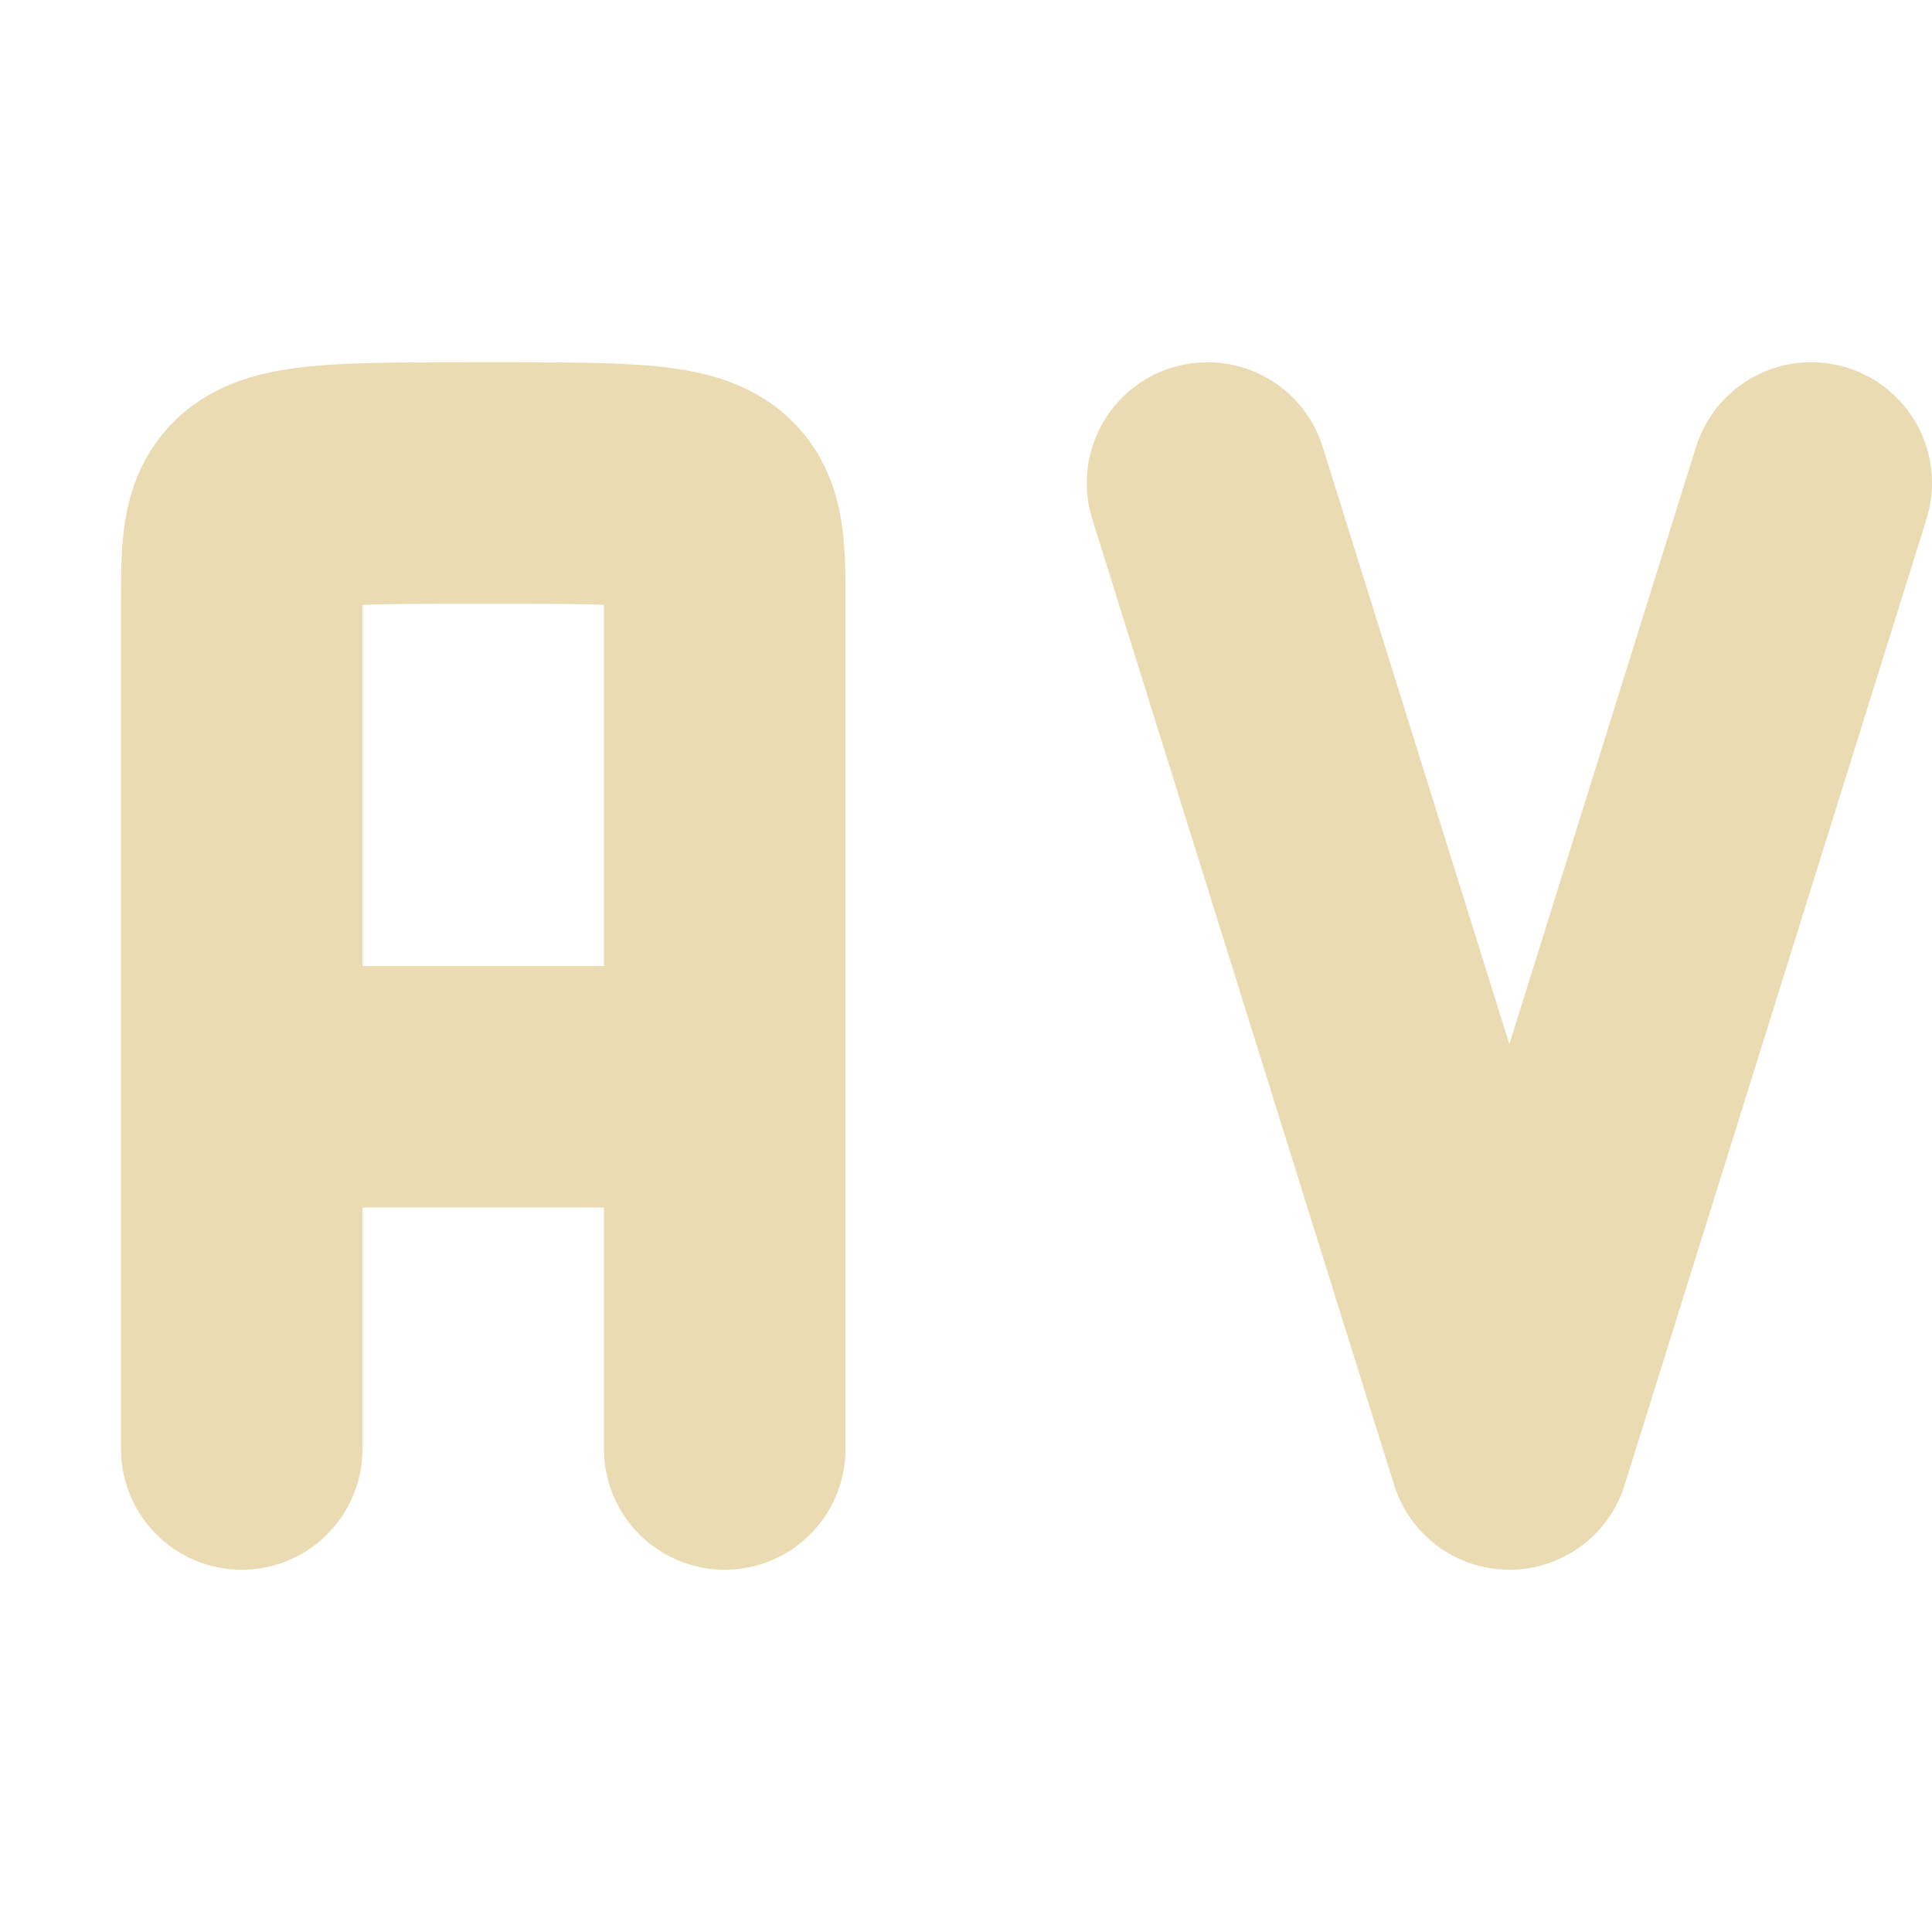
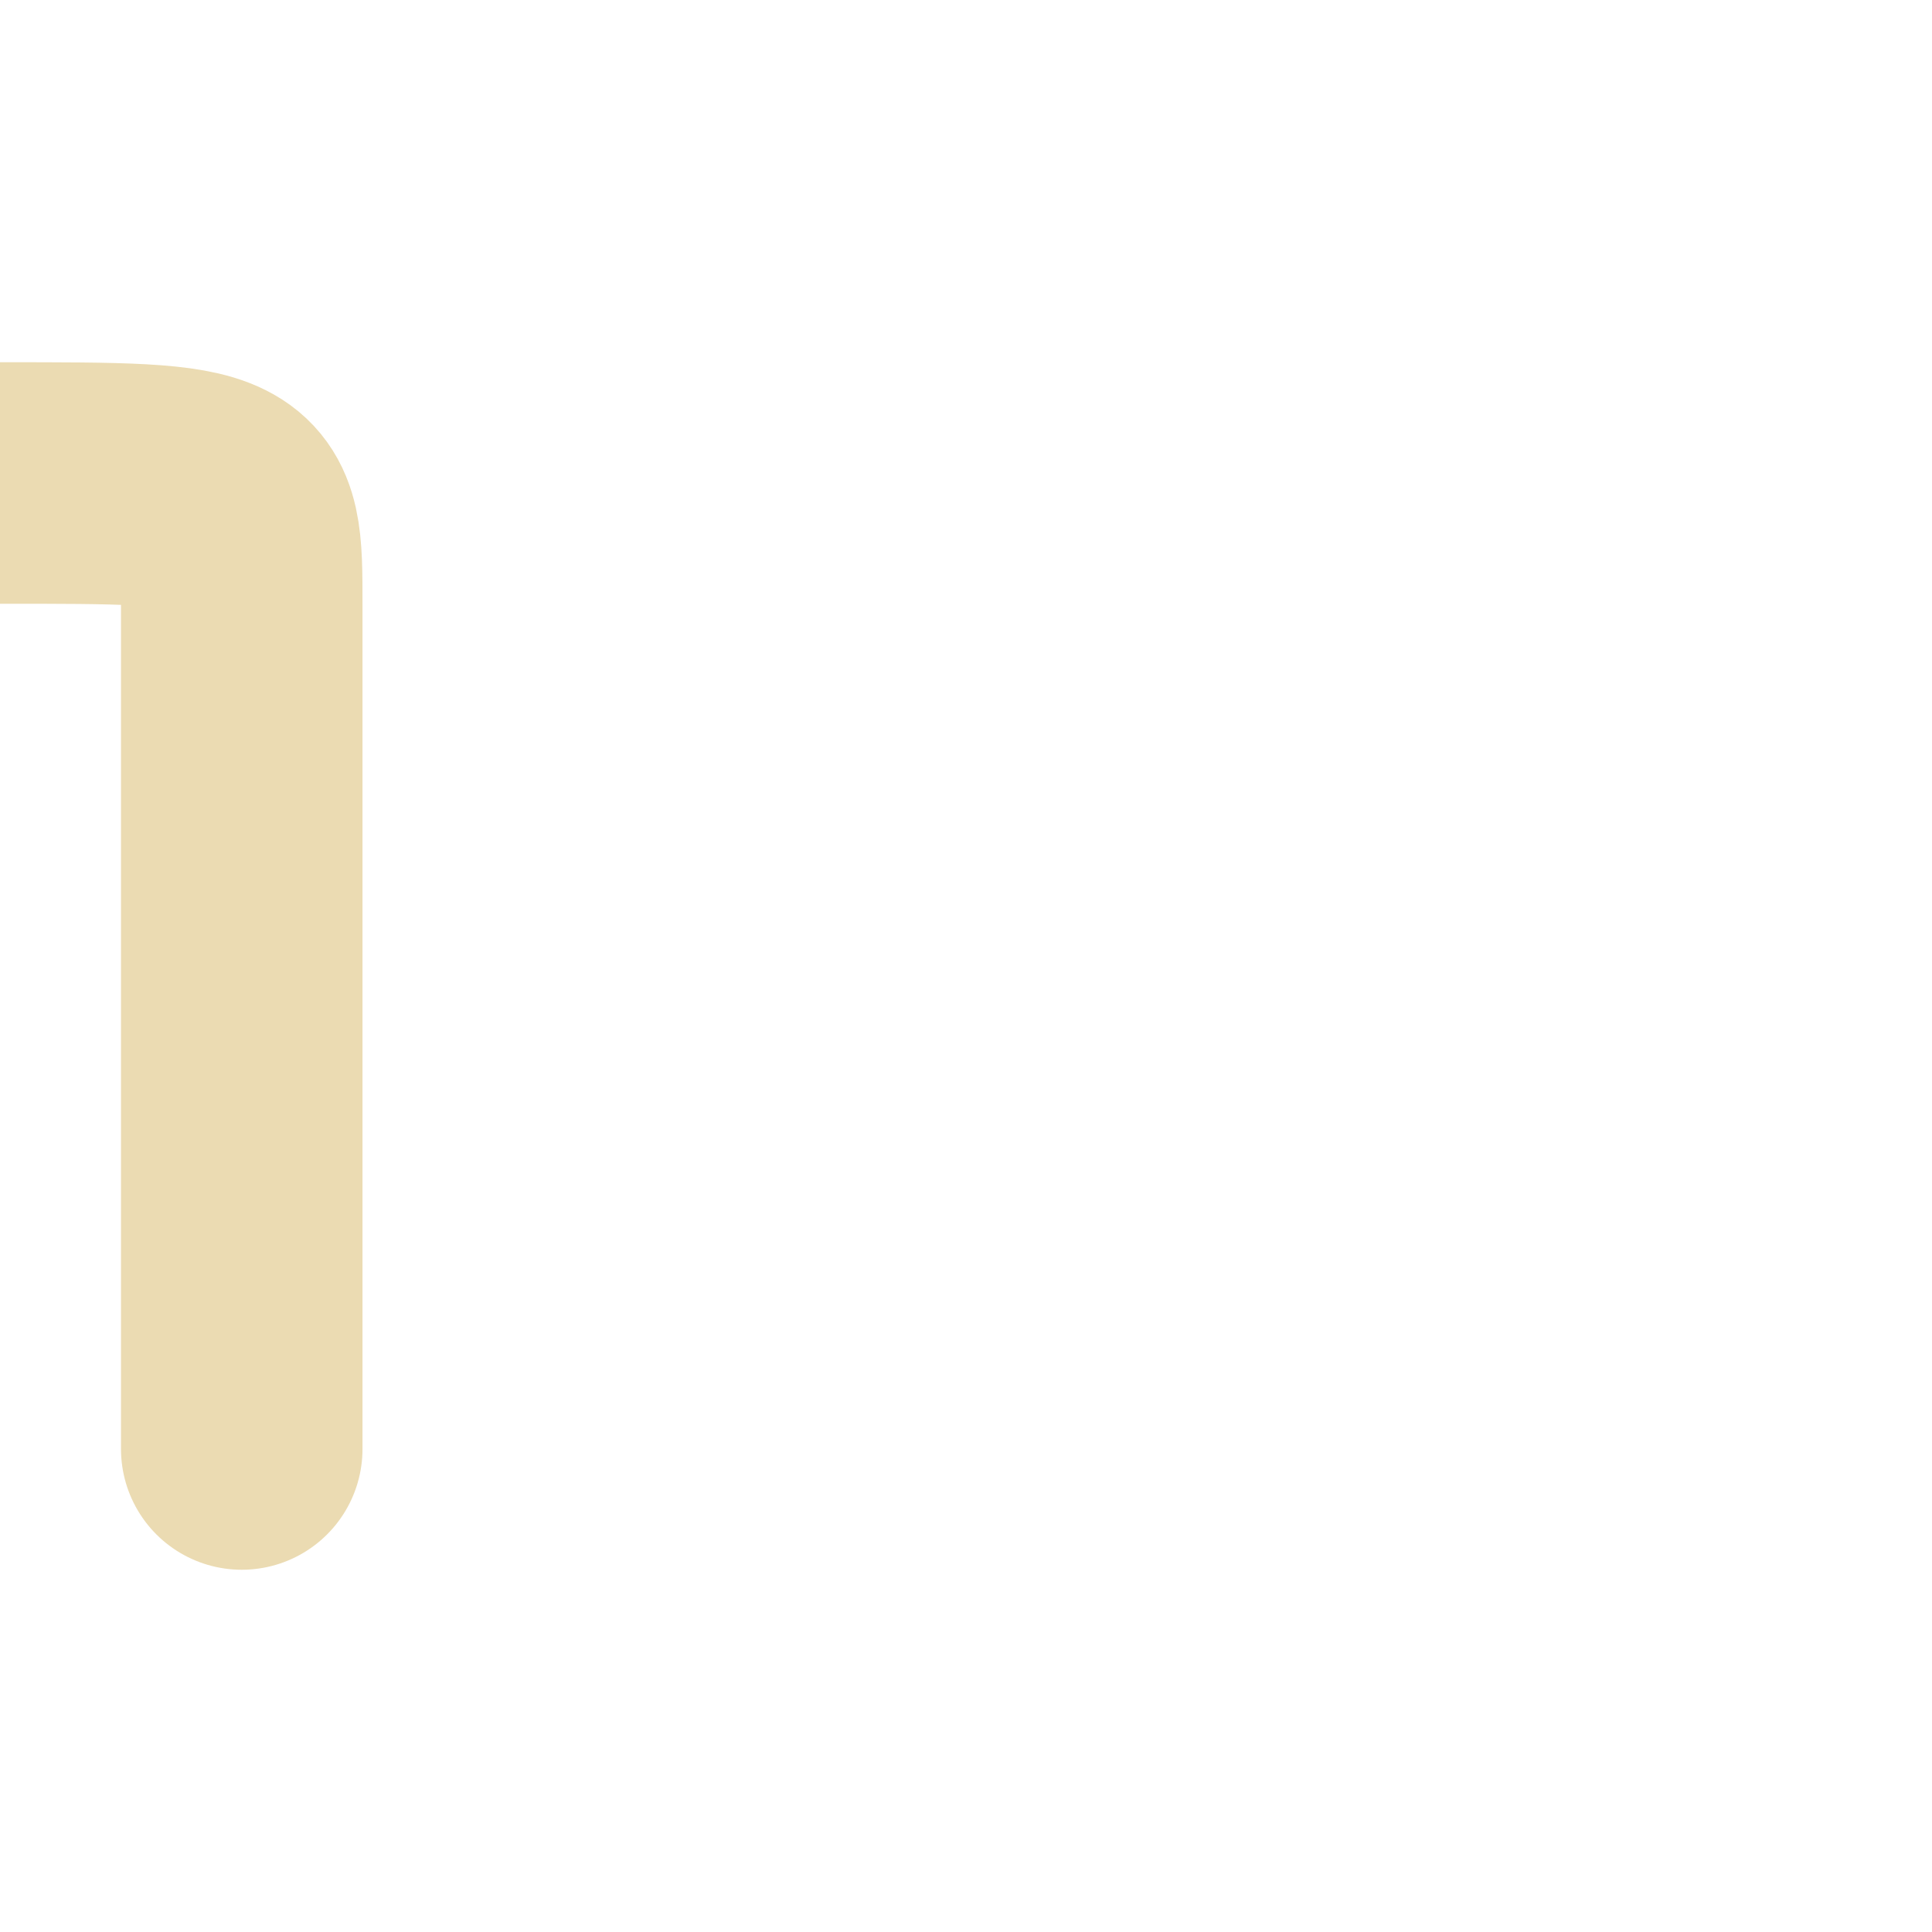
<svg xmlns="http://www.w3.org/2000/svg" width="16" height="16" version="1.1">
  <defs>
    <style id="current-color-scheme" type="text/css">.ColorScheme-Text { color:#ebdbb2; } .ColorScheme-Highlight { color:#458588; } .ColorScheme-NeutralText { color:#fe8019; } .ColorScheme-PositiveText { color:#689d6a; } .ColorScheme-NegativeText { color:#fb4934; }</style>
  </defs>
-   <path class="ColorScheme-Text" d="m2.002 9h4m-4 3v-6m4 6v-6m-4 0-1.51e-5 -1c0-1 0-1 2-1 2-4.491e-4 2 4.491e-4 2 1l1.47e-5 1" fill="none" stroke="currentColor" stroke-linecap="round" stroke-linejoin="bevel" stroke-width="2" />
-   <path class="ColorScheme-Text" d="m15 4-2.5 8-2.5-8" fill="none" stroke="currentColor" stroke-linecap="round" stroke-linejoin="round" stroke-width="2" />
+   <path class="ColorScheme-Text" d="m2.002 9m-4 3v-6m4 6v-6m-4 0-1.51e-5 -1c0-1 0-1 2-1 2-4.491e-4 2 4.491e-4 2 1l1.47e-5 1" fill="none" stroke="currentColor" stroke-linecap="round" stroke-linejoin="bevel" stroke-width="2" />
</svg>